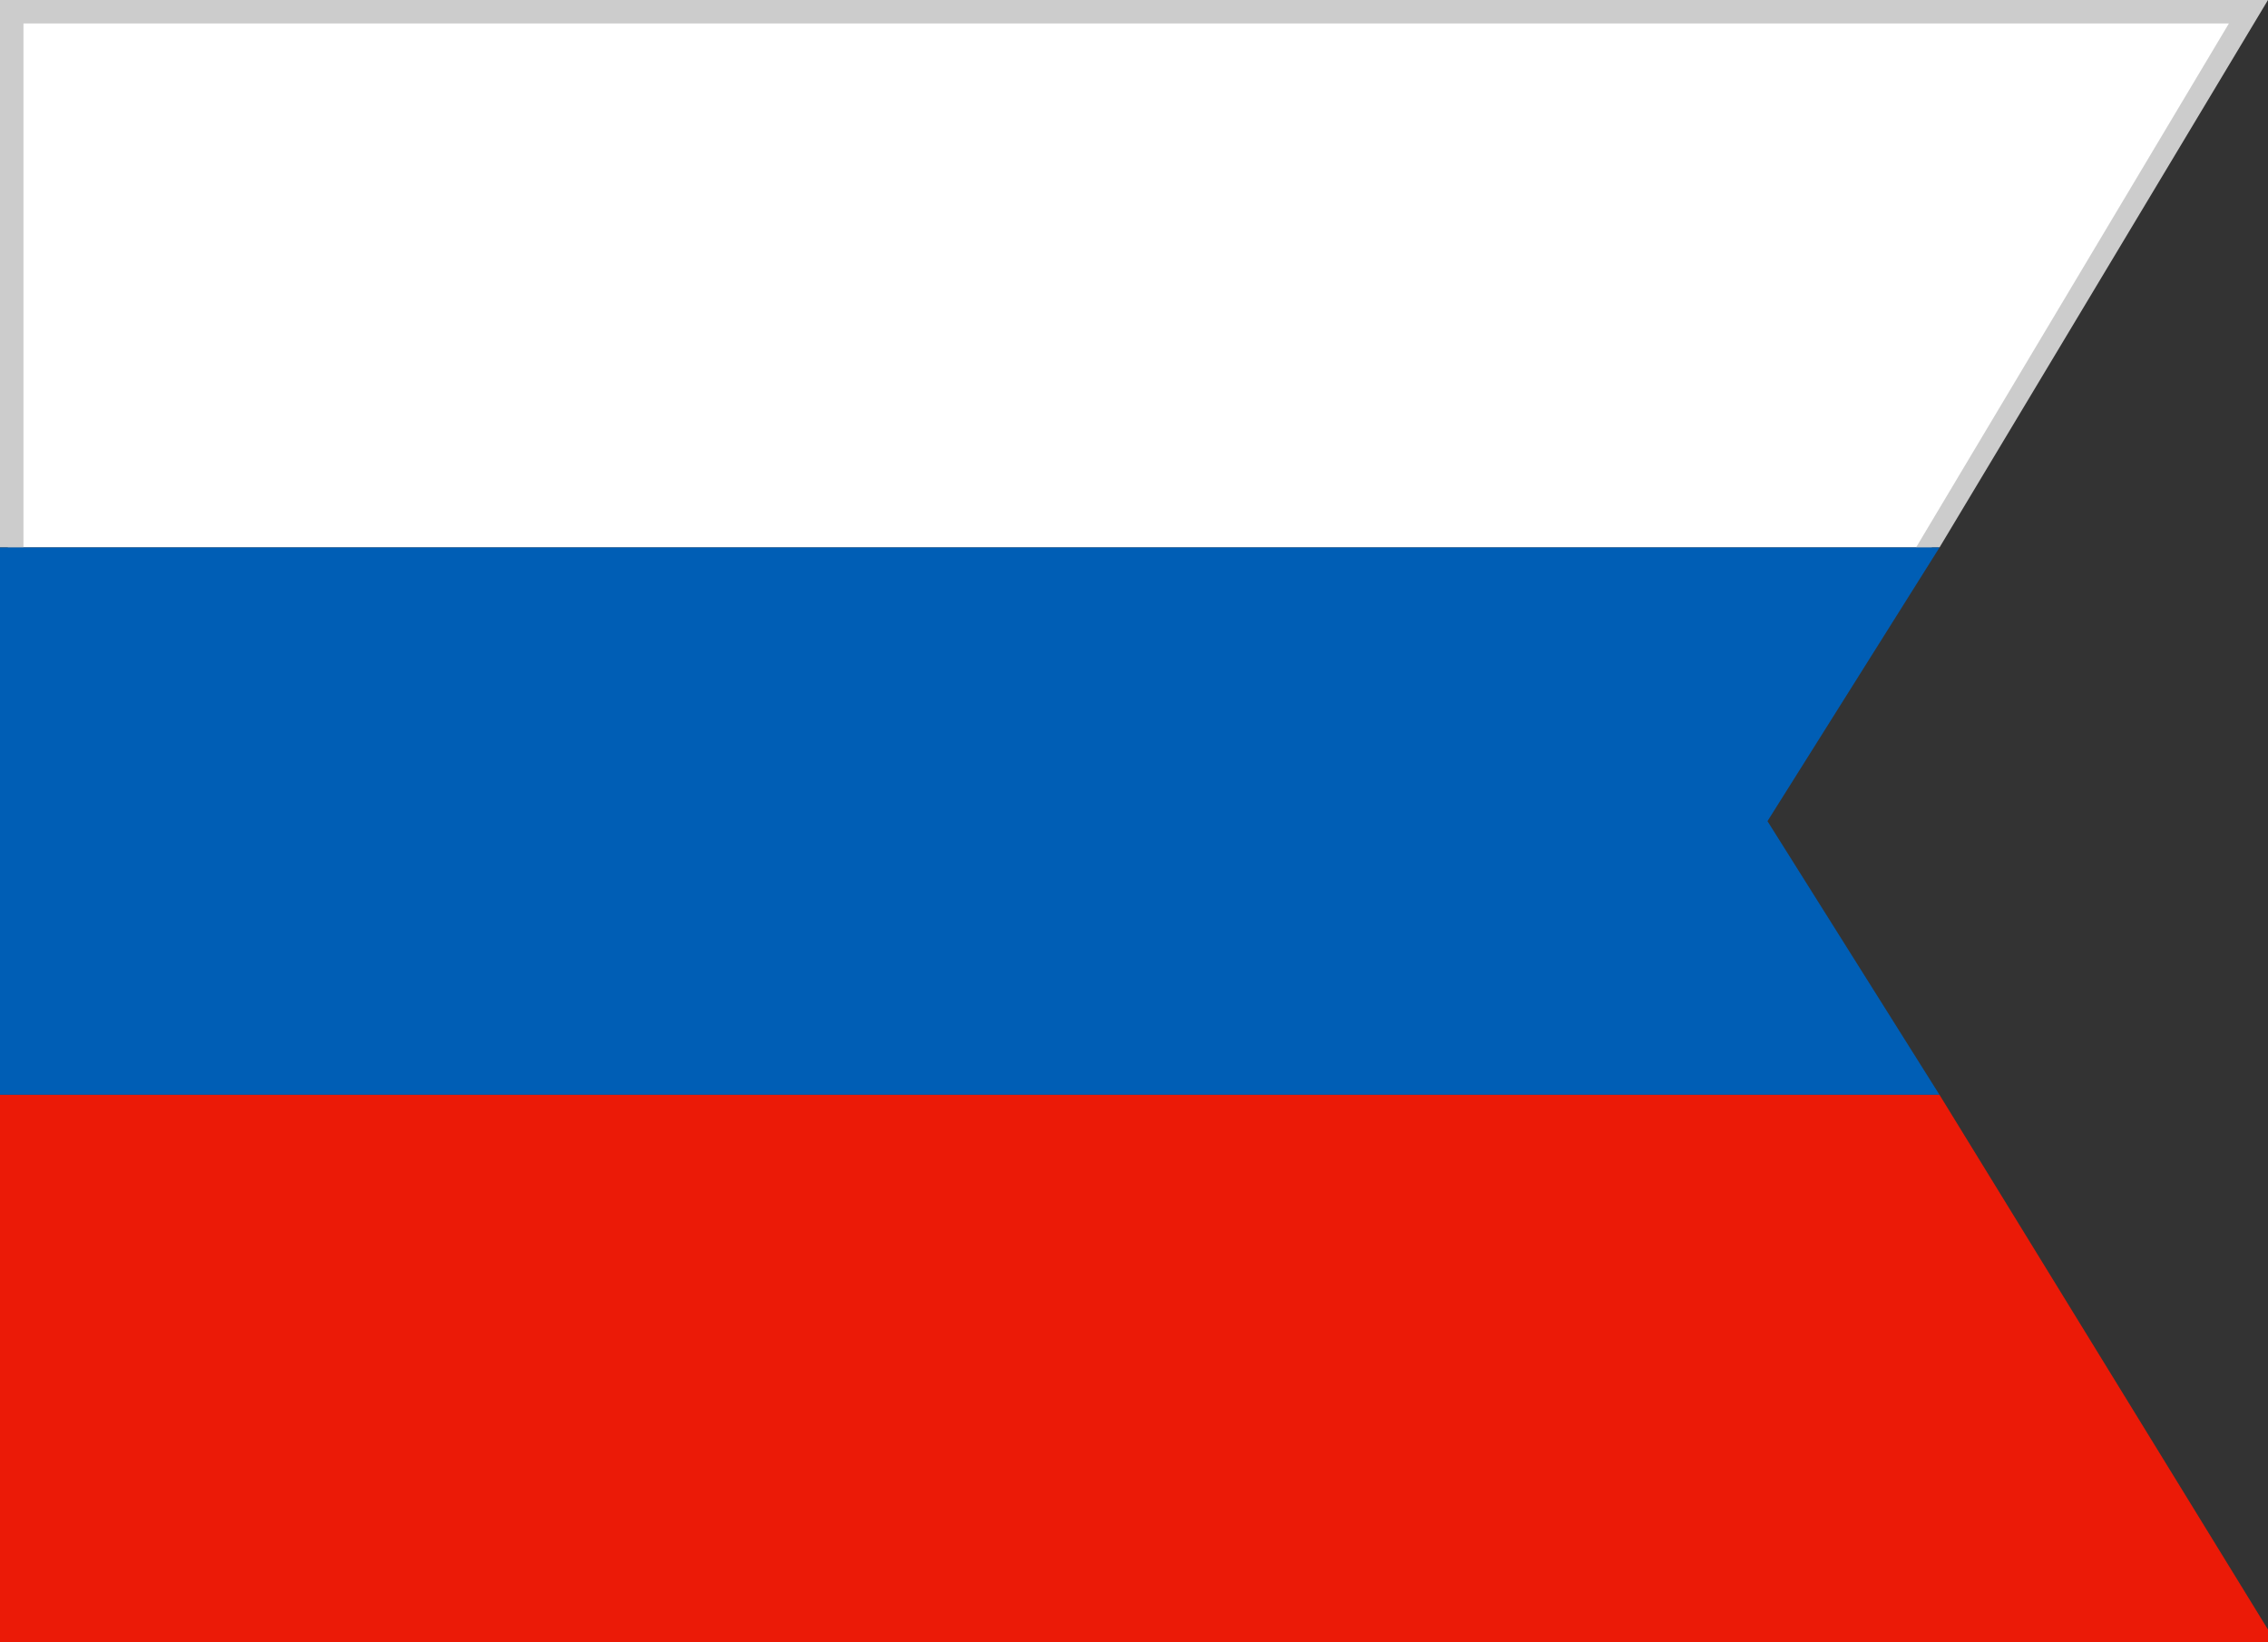
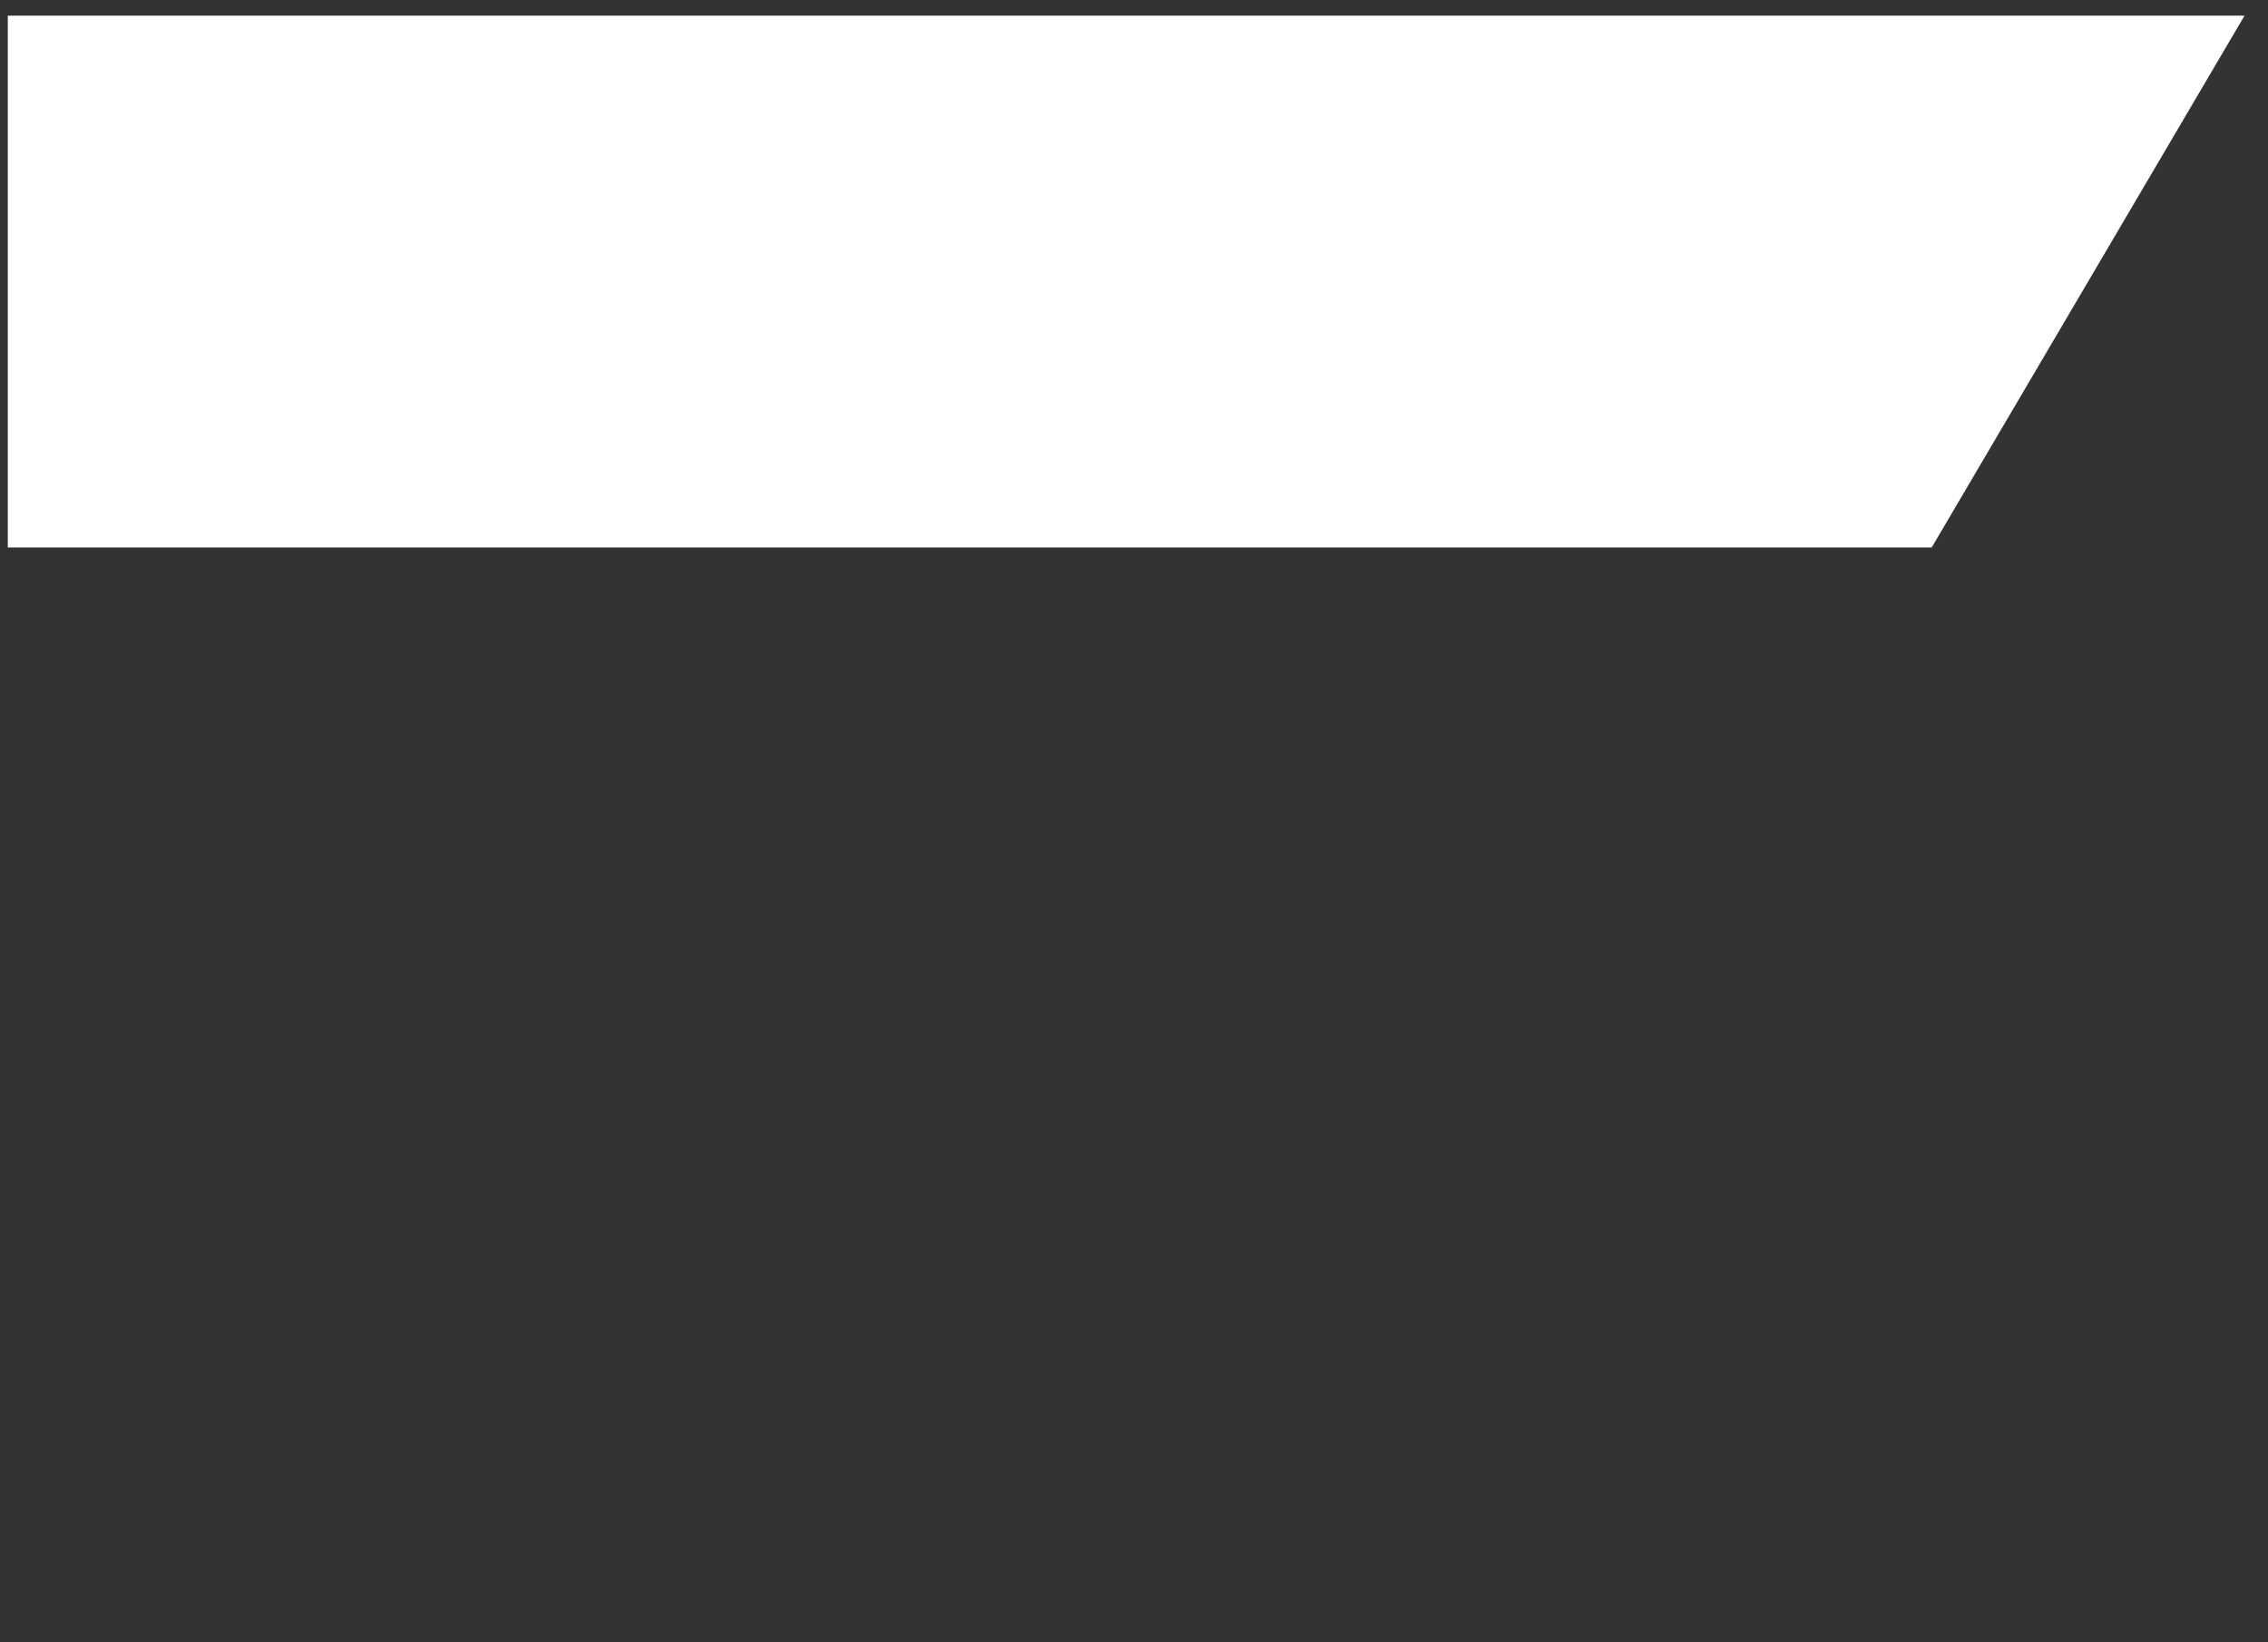
<svg xmlns="http://www.w3.org/2000/svg" version="1.1" id="Слой_1" x="0px" y="0px" viewBox="0 0 29 21" style="enable-background:new 0 0 29 21;" xml:space="preserve">
  <rect x="0" y="0" width="29" height="21" fill="#333333" stroke="none" />
  <style type="text/css">
	.st0{fill:#FFFFFF;}
	.st1{fill:#CCCCCC;}
	.st2{fill:#005EB5;}
	.st3{fill:#EB1A07;}
</style>
  <polygon class="st0" points="24.7,7 0.1,7 0.1,0.2 28.7,0.2 " />
  <g>
-     <polygon class="st1" points="24.8,7 24.5,7 28.5,0.3 0.3,0.3 0.3,7 0,7 0,0 29,0  " />
-   </g>
-   <polygon class="st2" points="24.8,14 0,14 0,7 24.8,7 22.6,10.5 " />
-   <polygon class="st3" points="29.1,21 0,21 0,14 24.8,14 " />
+     </g>
</svg>